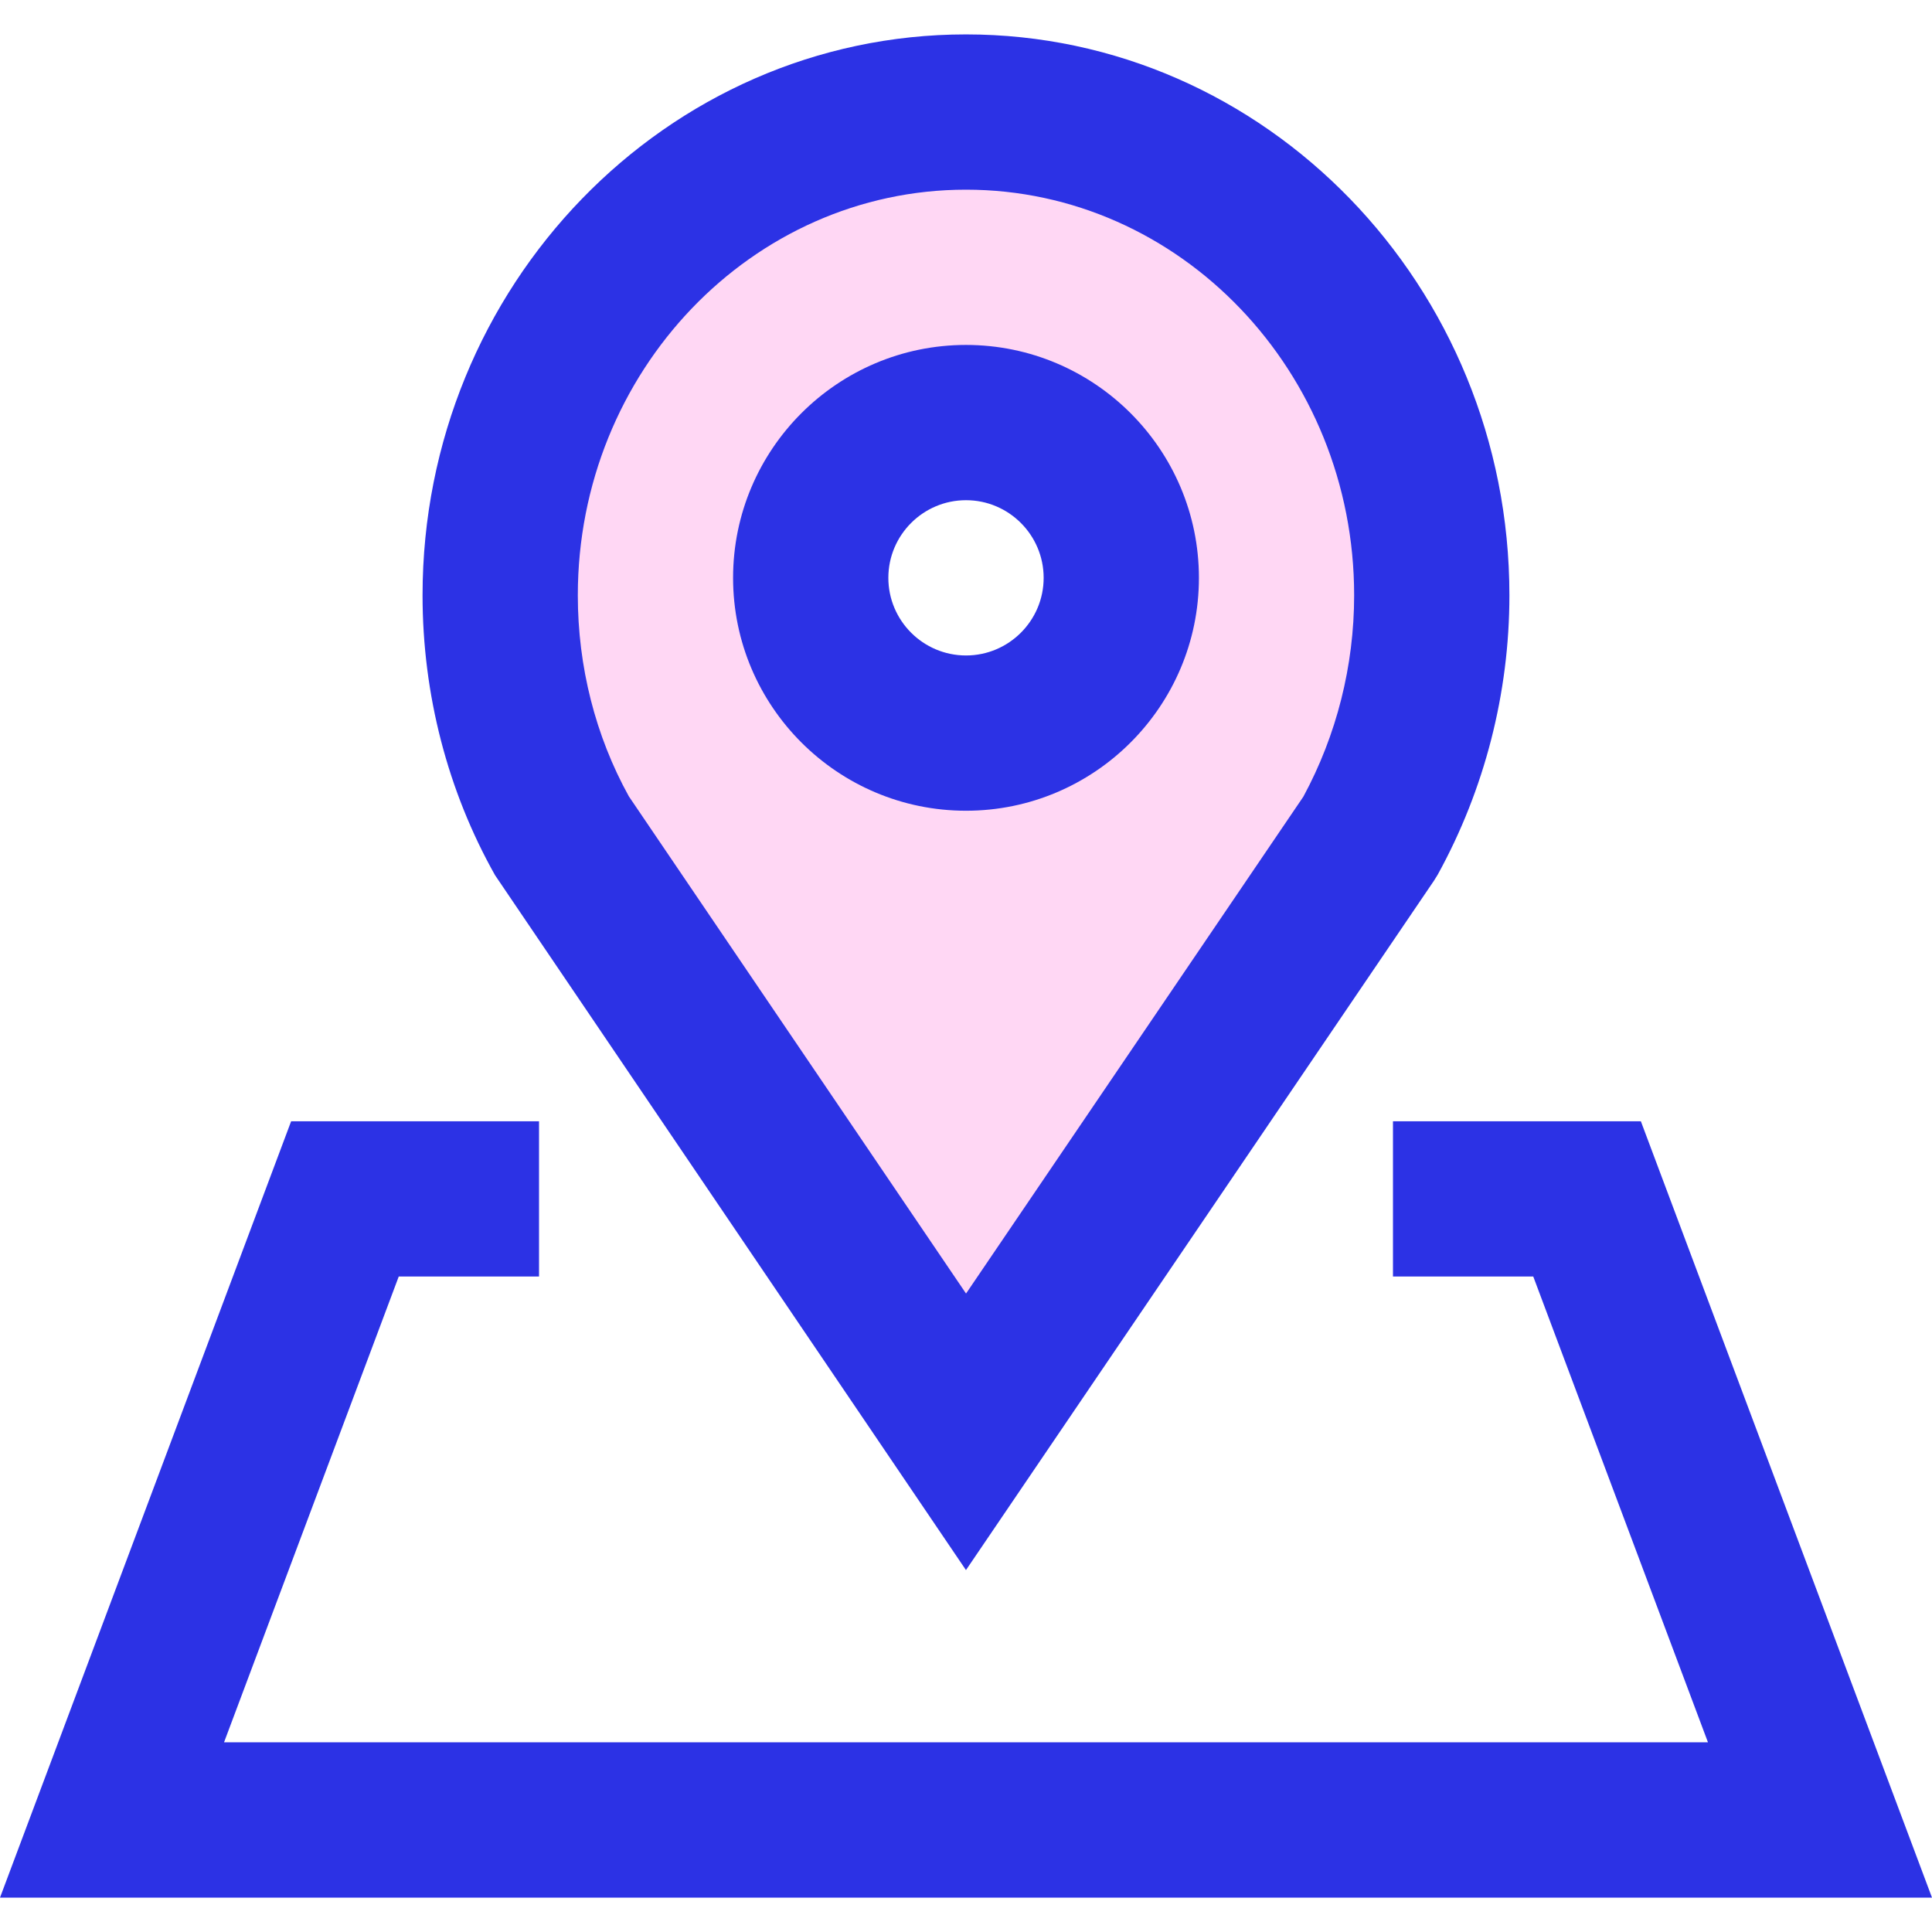
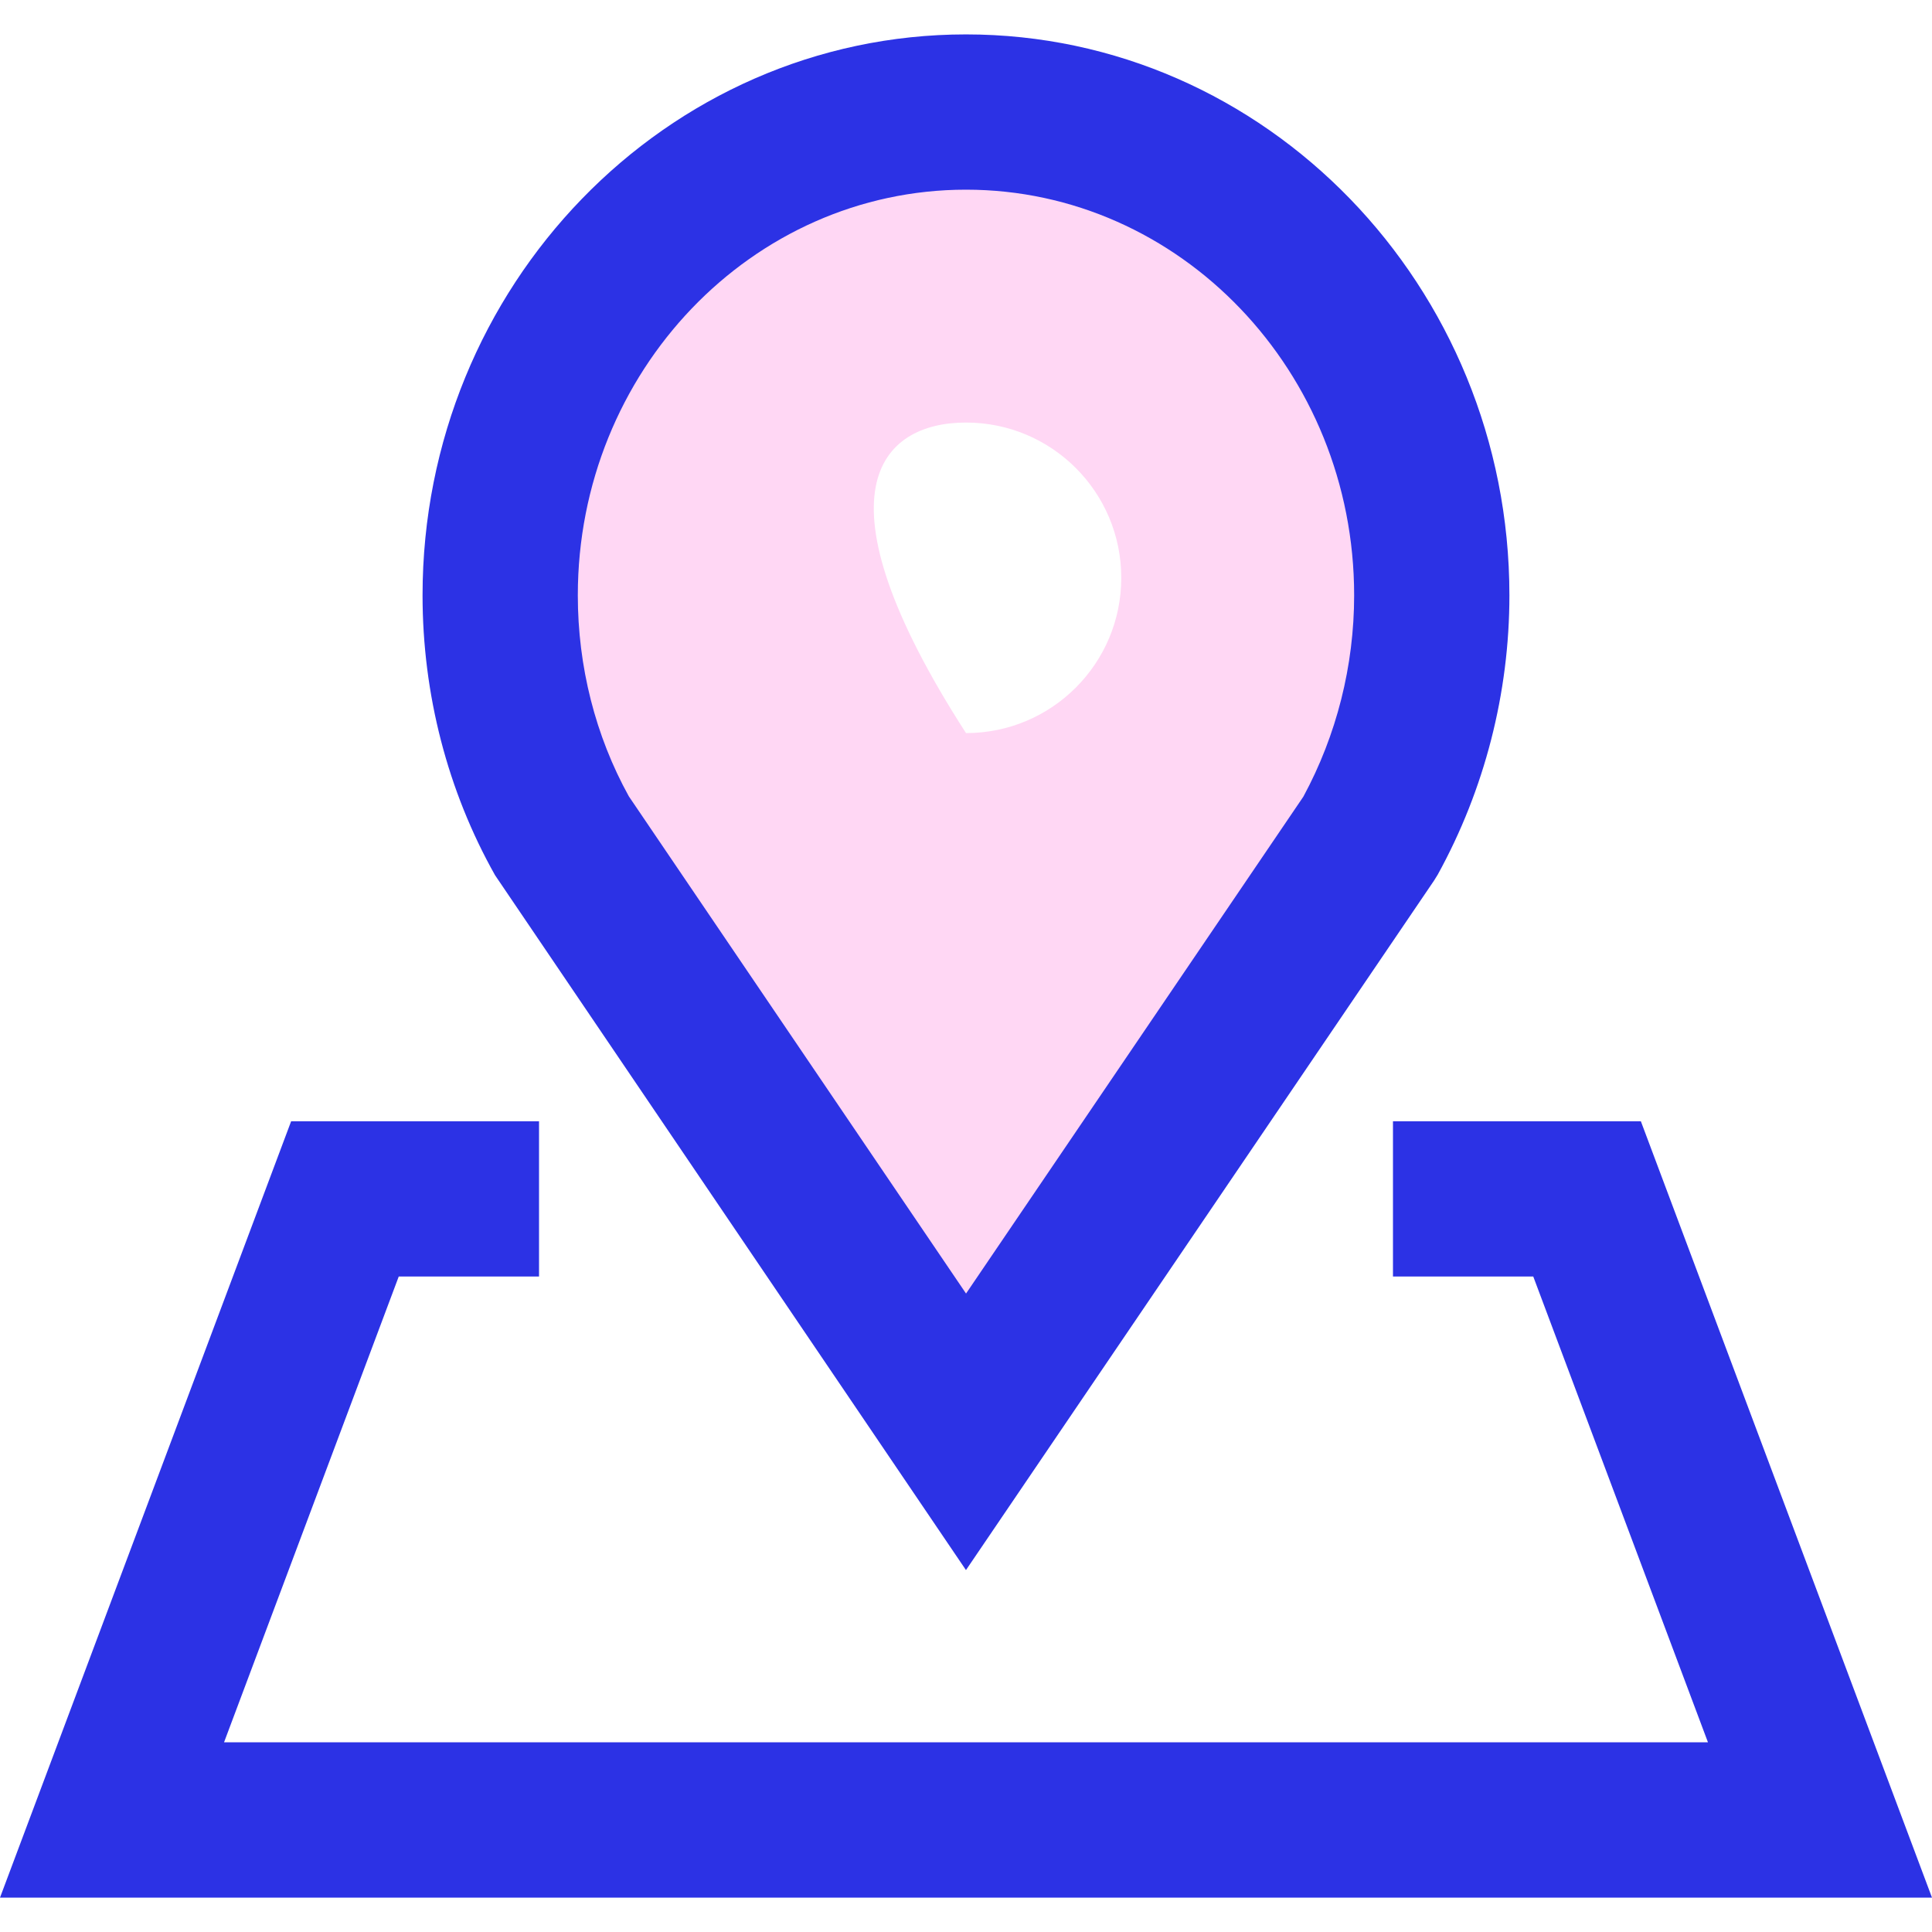
<svg xmlns="http://www.w3.org/2000/svg" width="52" height="52" viewBox="0 0 52 52" fill="none">
  <g clip-path="url(#clip0_36_255)">
-     <path d="M13.463 16.023C13.463 18.404 14.069 20.619 15.145 22.531L26 38.537L36.866 22.531C37.921 20.619 38.537 18.404 38.537 16.023C38.537 8.834 32.927 3.015 26 3.015C19.073 3.015 13.463 8.834 13.463 16.023ZM30.179 15.552C30.179 17.861 28.309 19.731 26 19.731C23.691 19.731 21.821 17.861 21.821 15.552C21.821 13.243 23.691 11.373 26 11.373C28.309 11.373 30.179 13.243 30.179 15.552Z" fill="#FFD7F4" />
+     <path d="M13.463 16.023C13.463 18.404 14.069 20.619 15.145 22.531L26 38.537L36.866 22.531C37.921 20.619 38.537 18.404 38.537 16.023C38.537 8.834 32.927 3.015 26 3.015C19.073 3.015 13.463 8.834 13.463 16.023ZM30.179 15.552C30.179 17.861 28.309 19.731 26 19.731C21.821 13.243 23.691 11.373 26 11.373C28.309 11.373 30.179 13.243 30.179 15.552Z" fill="#FFD7F4" />
    <path d="M37.492 30.179V34.358H41.268L45.97 46.895H6.03L10.732 34.358H14.508V30.179H7.836L0 51.075H52L44.164 30.179H37.492Z" fill="#2C32E5" />
-     <path d="M19.731 15.553C19.731 19.01 22.543 21.821 26 21.821C29.457 21.821 32.269 19.01 32.269 15.553C32.269 12.095 29.457 9.284 26 9.284C22.543 9.284 19.731 12.095 19.731 15.553ZM28.09 15.553C28.09 16.705 27.152 17.642 26 17.642C24.848 17.642 23.91 16.705 23.91 15.553C23.91 14.4 24.848 13.463 26 13.463C27.152 13.463 28.09 14.4 28.09 15.553Z" fill="#2C32E5" />
    <path d="M11.373 16.023C11.373 18.684 12.048 21.289 13.324 23.556L25.999 42.259L38.594 23.706L38.696 23.542C39.958 21.252 40.626 18.651 40.626 16.023C40.626 7.698 34.065 0.926 26 0.926C17.934 0.926 11.373 7.698 11.373 16.023ZM36.447 16.023C36.447 17.917 35.975 19.788 35.08 21.442L26.001 34.816L16.925 21.433C16.026 19.808 15.552 17.939 15.552 16.023C15.552 10.003 20.239 5.105 26 5.105C31.761 5.105 36.447 10.003 36.447 16.023Z" fill="#2C32E5" />
  </g>
  <defs>
    <clipPath id="clip0_36_255">
      <rect width="52" height="52" fill="white" />
    </clipPath>
  </defs>
</svg>